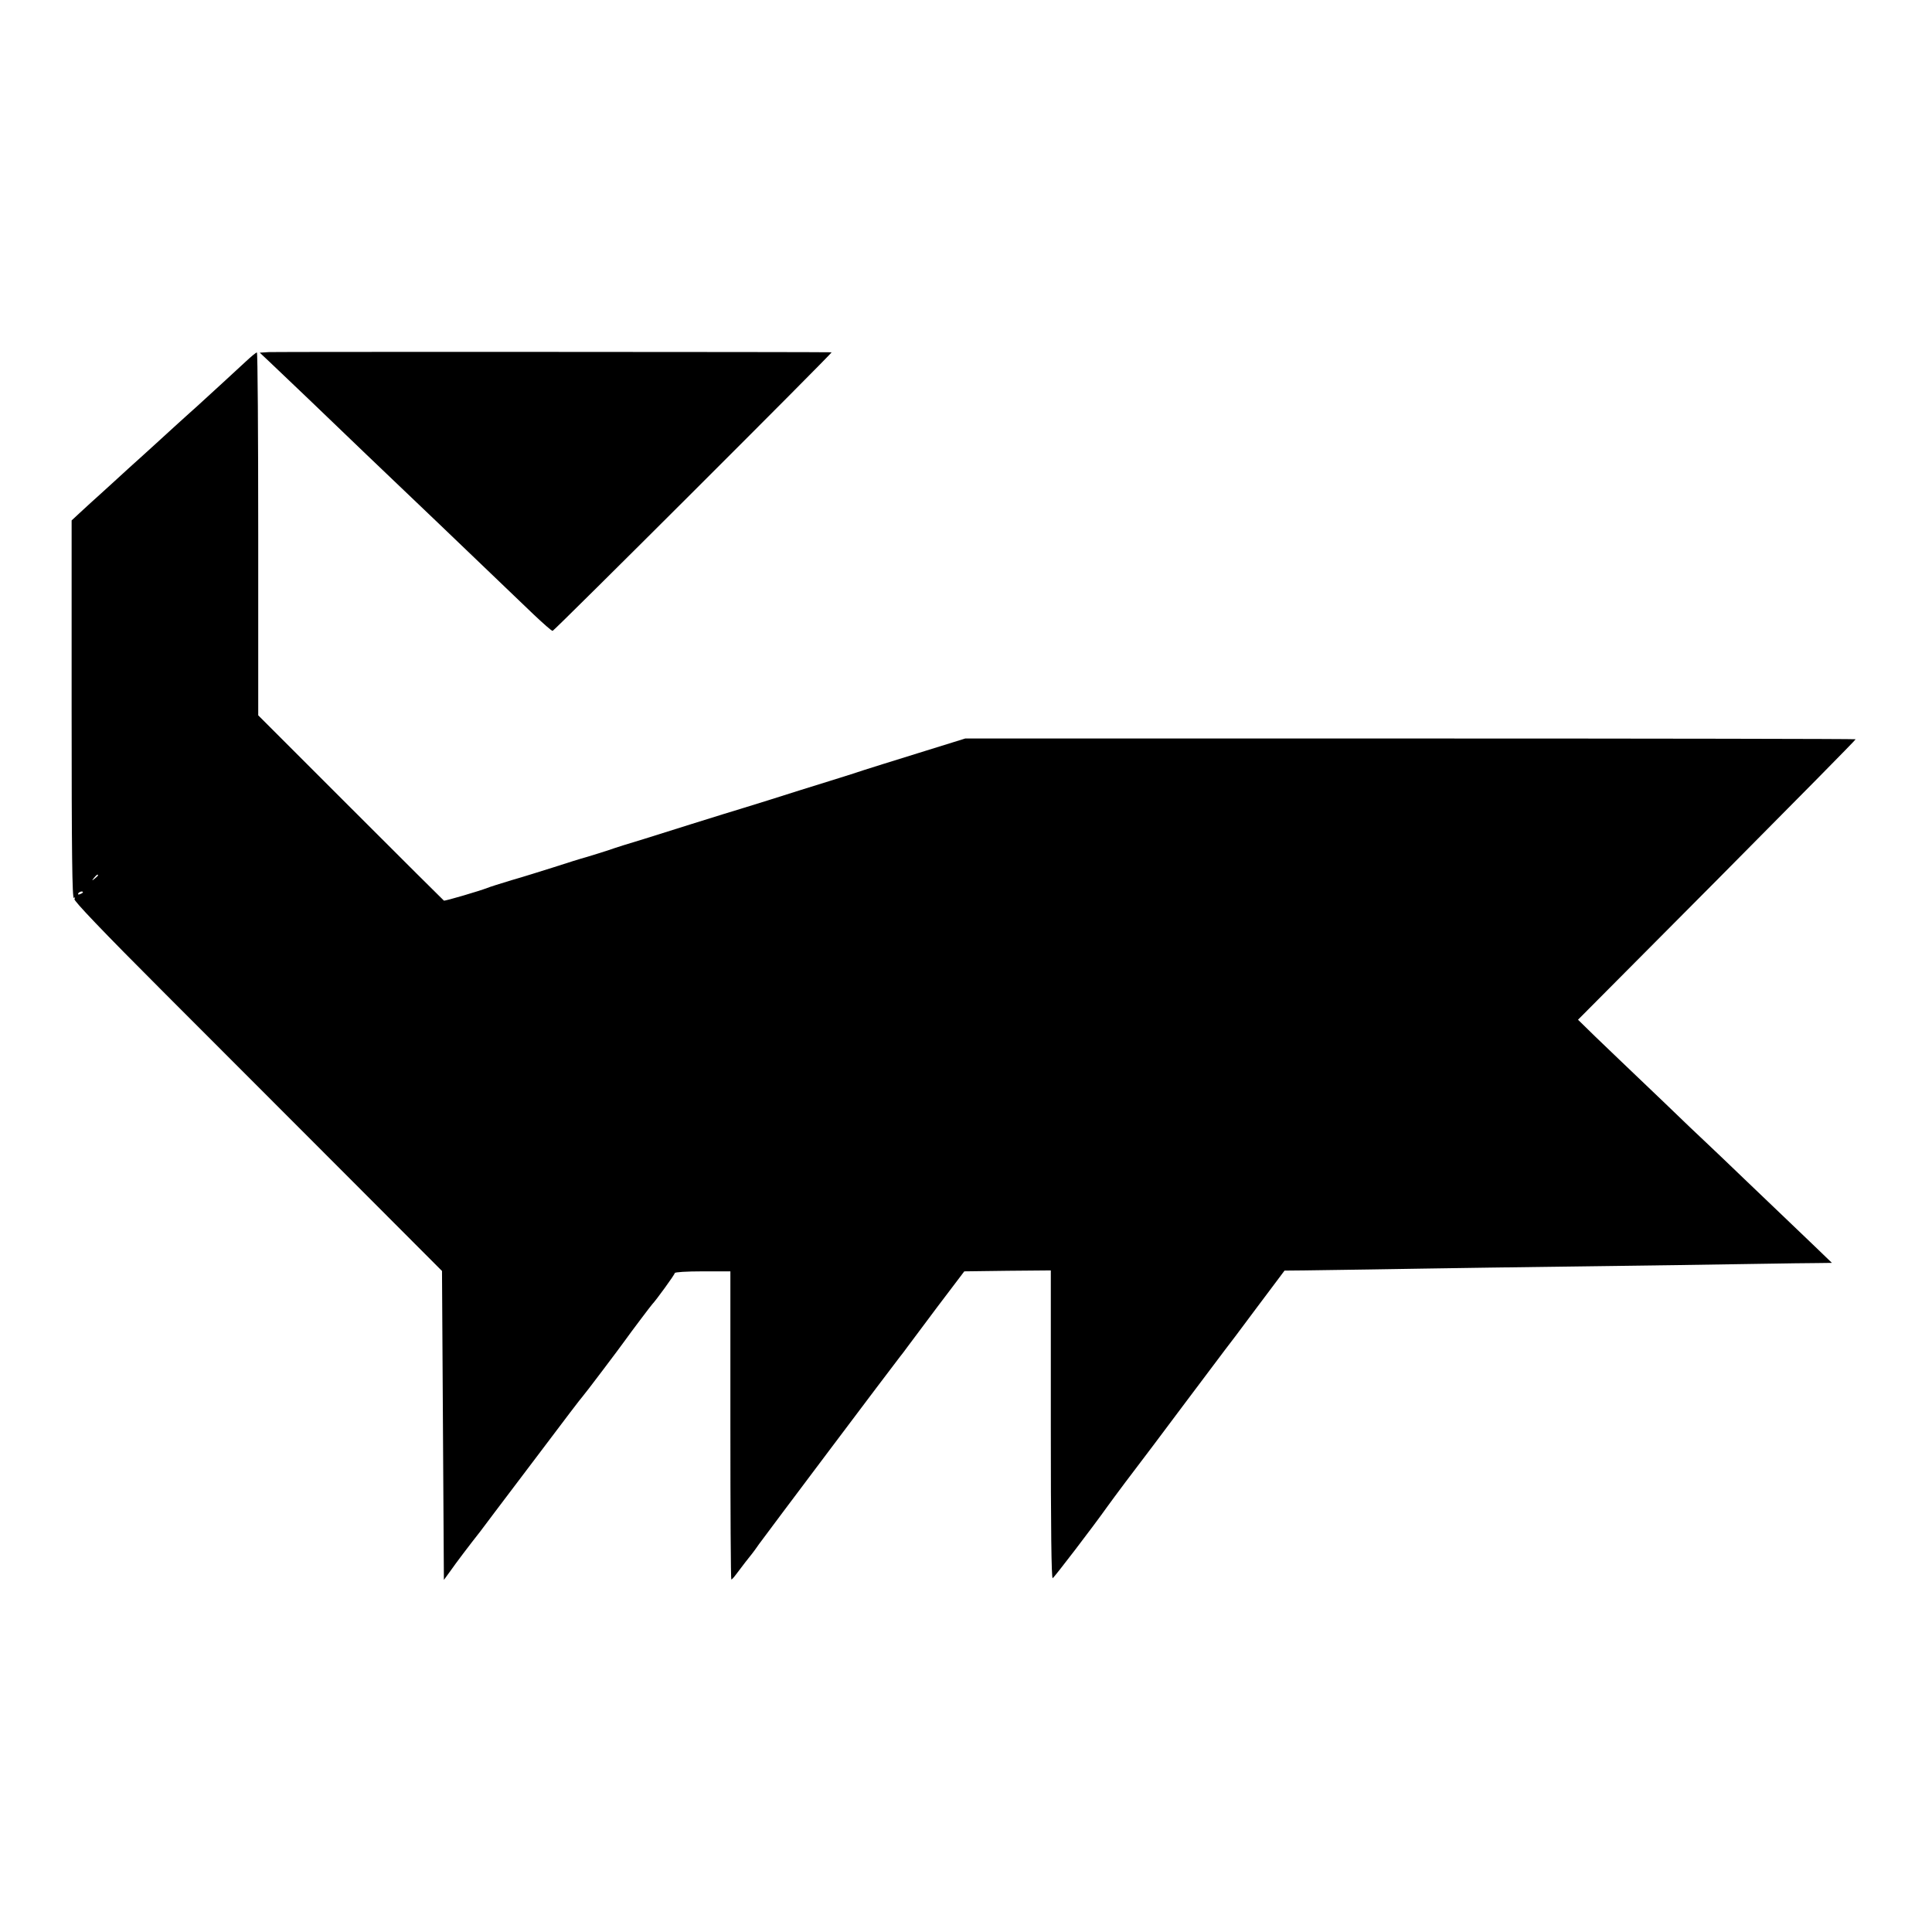
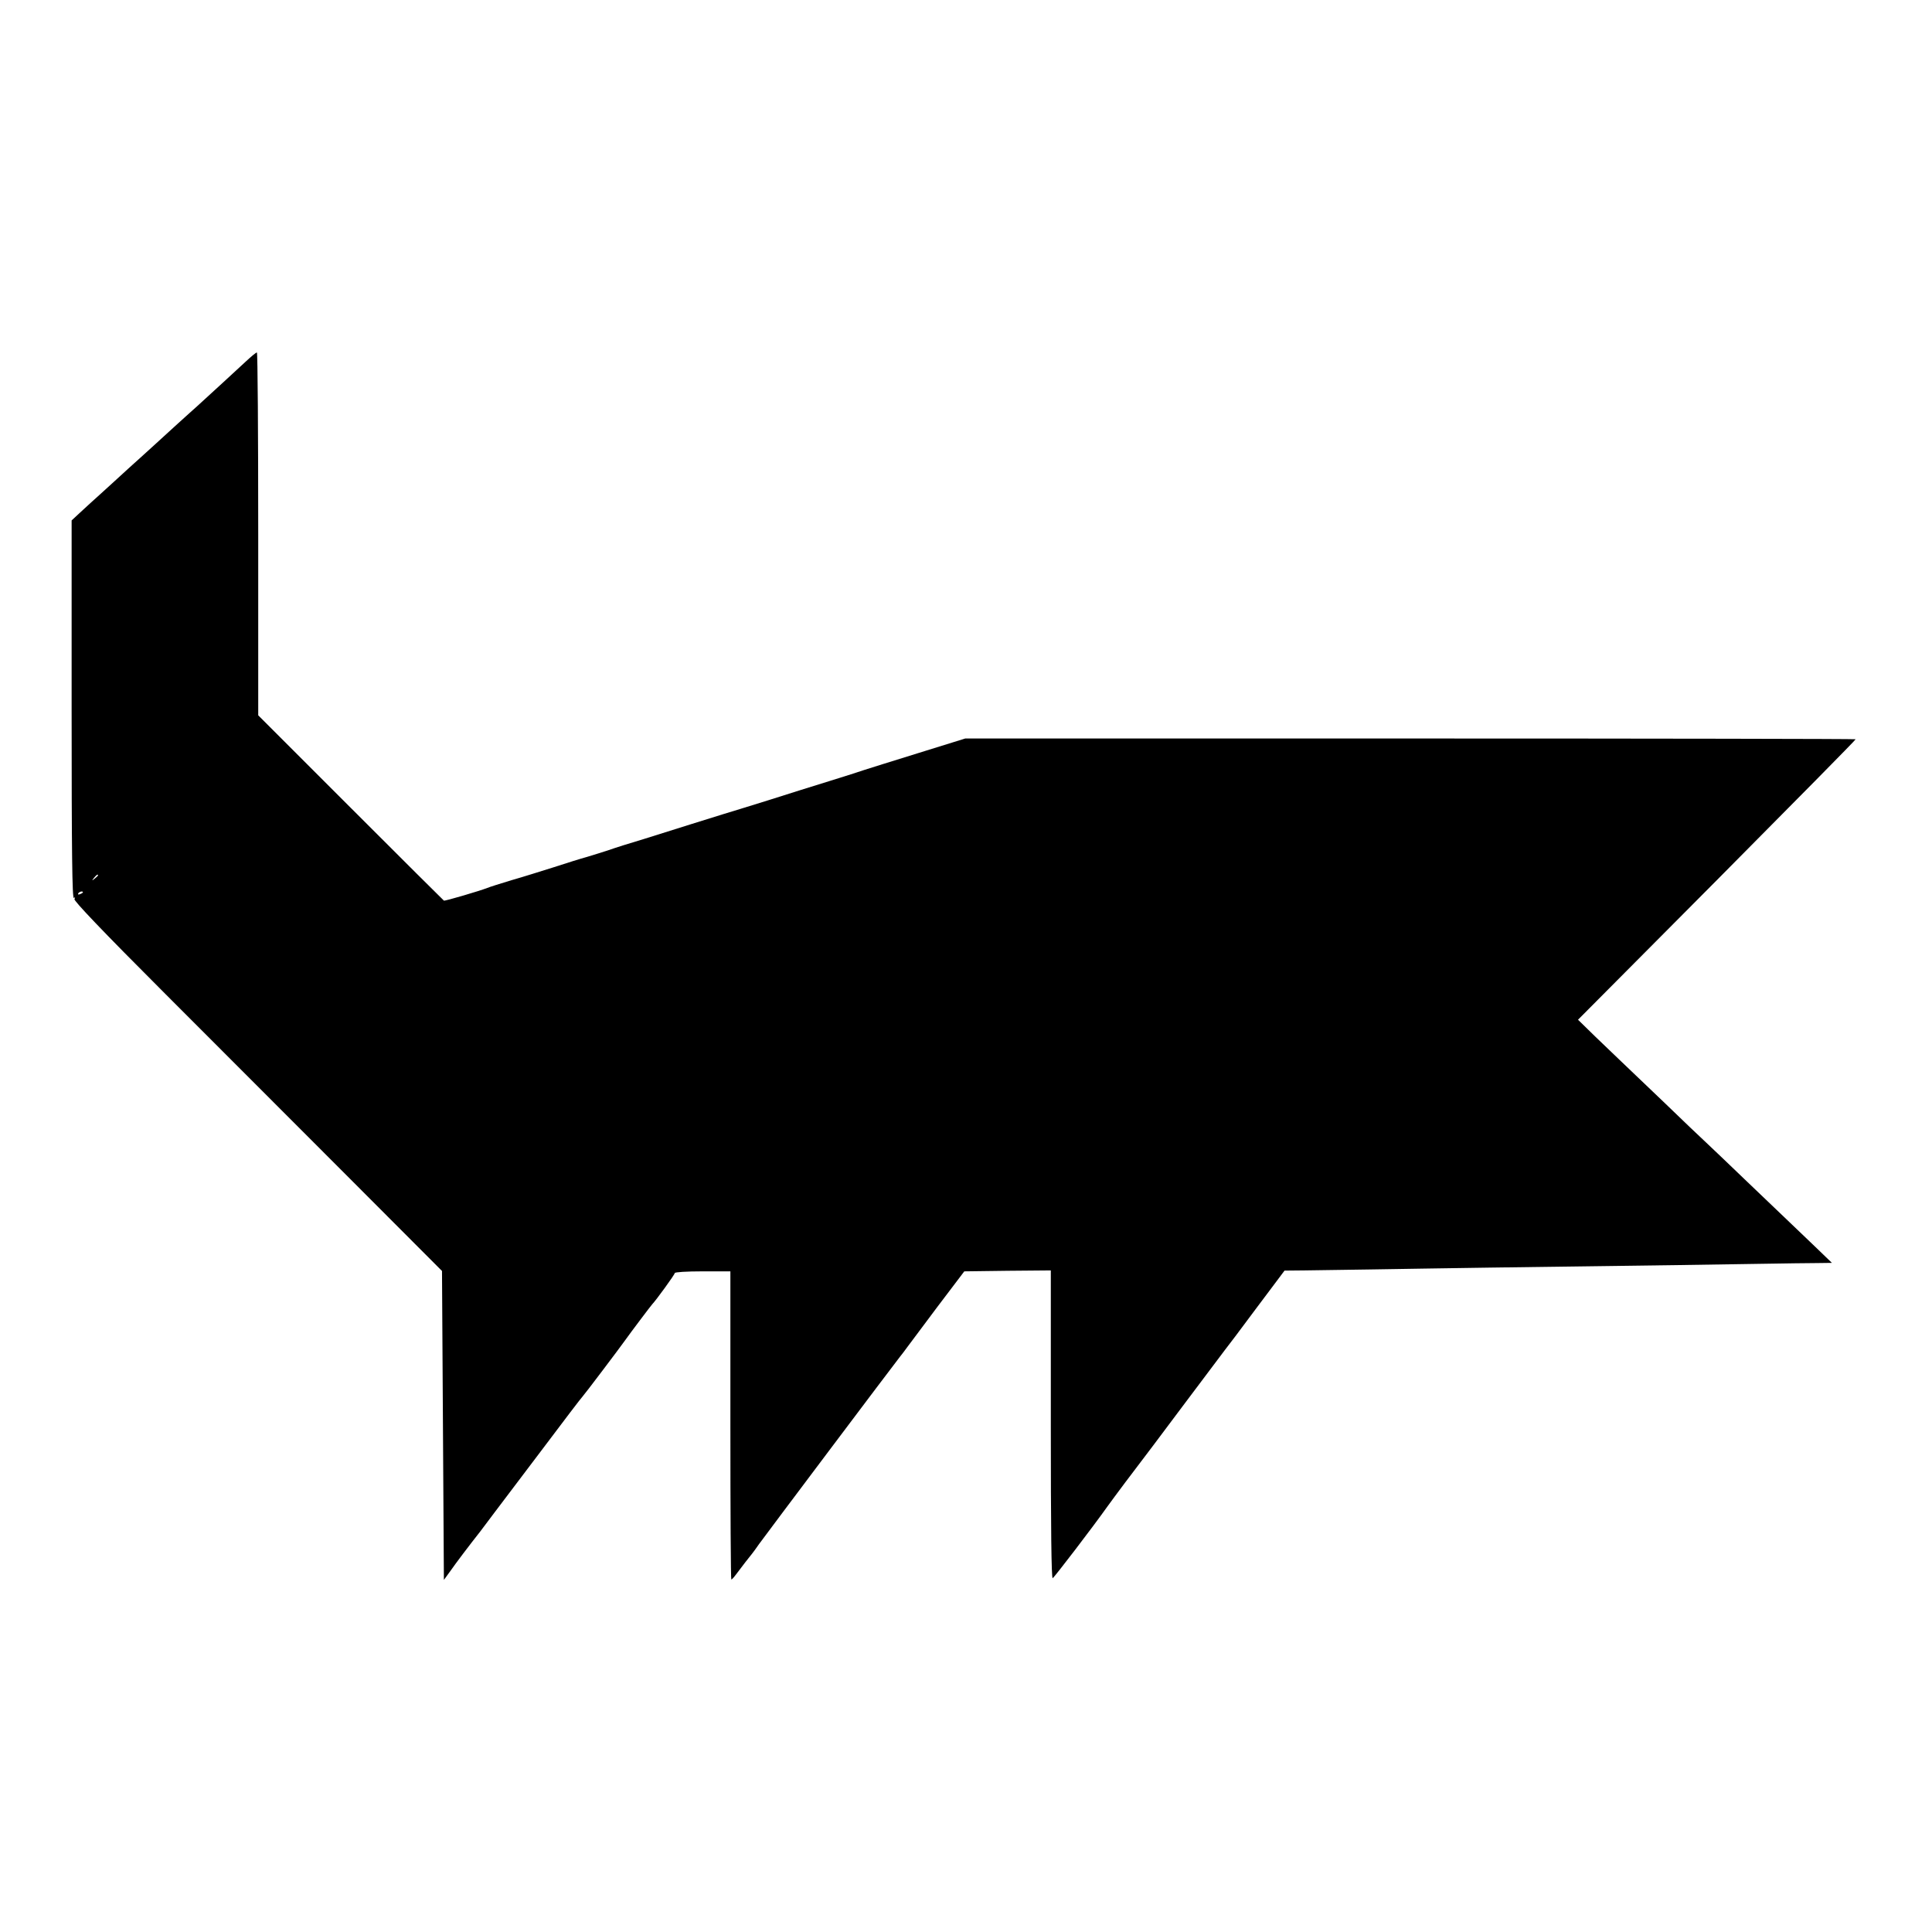
<svg xmlns="http://www.w3.org/2000/svg" version="1.0" width="1025pt" height="1025pt" viewBox="0 0 1025 1025" preserveAspectRatio="xMidYMid meet">
  <g transform="translate(0,1025) scale(0.1,-0.1)" fill="#000000" stroke="none">
-     <path d="M1427 8382 l-49 -3 49 -46 c52 -49 357 -340 432 -413 26 -25 129 -124 230 -220 101 -96 209 -200 241 -230 66 -63 356 -341 498 -477 54 -51 100 -92 104 -90 12 4 1488 1477 1480 1478 -34 2 -2948 3 -2985 1z" />
-     <path d="M1304 8332 c-44 -41 -192 -177 -258 -237 -13 -11 -62 -56 -111 -100 -48 -44 -100 -91 -115 -105 -15 -14 -49 -45 -76 -69 -27 -24 -91 -82 -143 -130 -52 -47 -104 -95 -117 -106 -12 -11 -40 -37 -63 -58 l-41 -38 0 -1005 c0 -757 3 -1003 12 -998 7 5 8 3 3 -6 -5 -8 147 -168 483 -504 270 -270 710 -711 979 -980 l488 -489 5 -820 5 -819 35 48 c27 39 98 133 158 209 11 15 84 112 321 425 118 157 217 287 221 290 6 5 205 268 230 304 21 30 134 180 140 186 18 18 120 158 120 166 0 5 63 9 148 9 l147 0 0 -818 c0 -449 2 -817 5 -817 3 0 14 12 25 27 32 43 74 97 85 110 5 6 22 29 37 51 30 42 712 949 747 993 12 15 29 37 38 50 10 13 82 110 160 214 l144 190 229 3 230 2 0 -819 c0 -548 3 -817 10 -814 8 4 212 270 290 380 29 41 168 226 178 238 5 6 103 136 218 290 116 154 218 290 227 302 9 11 85 111 167 222 l150 200 105 1 c58 1 213 3 345 5 132 2 422 7 645 10 967 13 1218 16 1430 20 124 2 260 4 302 4 l77 1 -86 83 c-47 45 -110 105 -138 132 -29 28 -131 125 -226 216 -96 92 -194 186 -219 209 -25 23 -126 119 -224 214 -243 232 -260 248 -364 348 l-90 88 738 742 c406 409 737 744 735 746 -2 2 -1066 4 -2364 4 l-2360 0 -248 -77 c-136 -42 -266 -83 -288 -90 -22 -8 -105 -34 -185 -59 -80 -25 -226 -70 -325 -102 -99 -31 -207 -64 -240 -74 -33 -10 -109 -34 -170 -53 -60 -19 -171 -54 -245 -77 -74 -22 -160 -49 -190 -60 -30 -10 -82 -26 -115 -36 -33 -9 -113 -34 -177 -55 -64 -20 -165 -52 -225 -69 -59 -18 -117 -36 -128 -41 -38 -15 -227 -71 -230 -67 -2 1 -225 223 -495 493 l-490 490 0 962 c0 530 -3 963 -7 963 -5 0 -31 -22 -59 -48z m-784 -2726 c0 -2 -8 -10 -17 -17 -16 -13 -17 -12 -4 4 13 16 21 21 21 13z m-80 -90 c0 -2 -7 -7 -16 -10 -8 -3 -12 -2 -9 4 6 10 25 14 25 6z" />
+     <path d="M1304 8332 c-44 -41 -192 -177 -258 -237 -13 -11 -62 -56 -111 -100 -48 -44 -100 -91 -115 -105 -15 -14 -49 -45 -76 -69 -27 -24 -91 -82 -143 -130 -52 -47 -104 -95 -117 -106 -12 -11 -40 -37 -63 -58 l-41 -38 0 -1005 c0 -757 3 -1003 12 -998 7 5 8 3 3 -6 -5 -8 147 -168 483 -504 270 -270 710 -711 979 -980 l488 -489 5 -820 5 -819 35 48 c27 39 98 133 158 209 11 15 84 112 321 425 118 157 217 287 221 290 6 5 205 268 230 304 21 30 134 180 140 186 18 18 120 158 120 166 0 5 63 9 148 9 l147 0 0 -818 c0 -449 2 -817 5 -817 3 0 14 12 25 27 32 43 74 97 85 110 5 6 22 29 37 51 30 42 712 949 747 993 12 15 29 37 38 50 10 13 82 110 160 214 l144 190 229 3 230 2 0 -819 c0 -548 3 -817 10 -814 8 4 212 270 290 380 29 41 168 226 178 238 5 6 103 136 218 290 116 154 218 290 227 302 9 11 85 111 167 222 l150 200 105 1 c58 1 213 3 345 5 132 2 422 7 645 10 967 13 1218 16 1430 20 124 2 260 4 302 4 l77 1 -86 83 c-47 45 -110 105 -138 132 -29 28 -131 125 -226 216 -96 92 -194 186 -219 209 -25 23 -126 119 -224 214 -243 232 -260 248 -364 348 l-90 88 738 742 c406 409 737 744 735 746 -2 2 -1066 4 -2364 4 l-2360 0 -248 -77 c-136 -42 -266 -83 -288 -90 -22 -8 -105 -34 -185 -59 -80 -25 -226 -70 -325 -102 -99 -31 -207 -64 -240 -74 -33 -10 -109 -34 -170 -53 -60 -19 -171 -54 -245 -77 -74 -22 -160 -49 -190 -60 -30 -10 -82 -26 -115 -36 -33 -9 -113 -34 -177 -55 -64 -20 -165 -52 -225 -69 -59 -18 -117 -36 -128 -41 -38 -15 -227 -71 -230 -67 -2 1 -225 223 -495 493 l-490 490 0 962 c0 530 -3 963 -7 963 -5 0 -31 -22 -59 -48z m-784 -2726 c0 -2 -8 -10 -17 -17 -16 -13 -17 -12 -4 4 13 16 21 21 21 13m-80 -90 c0 -2 -7 -7 -16 -10 -8 -3 -12 -2 -9 4 6 10 25 14 25 6z" />
  </g>
</svg>